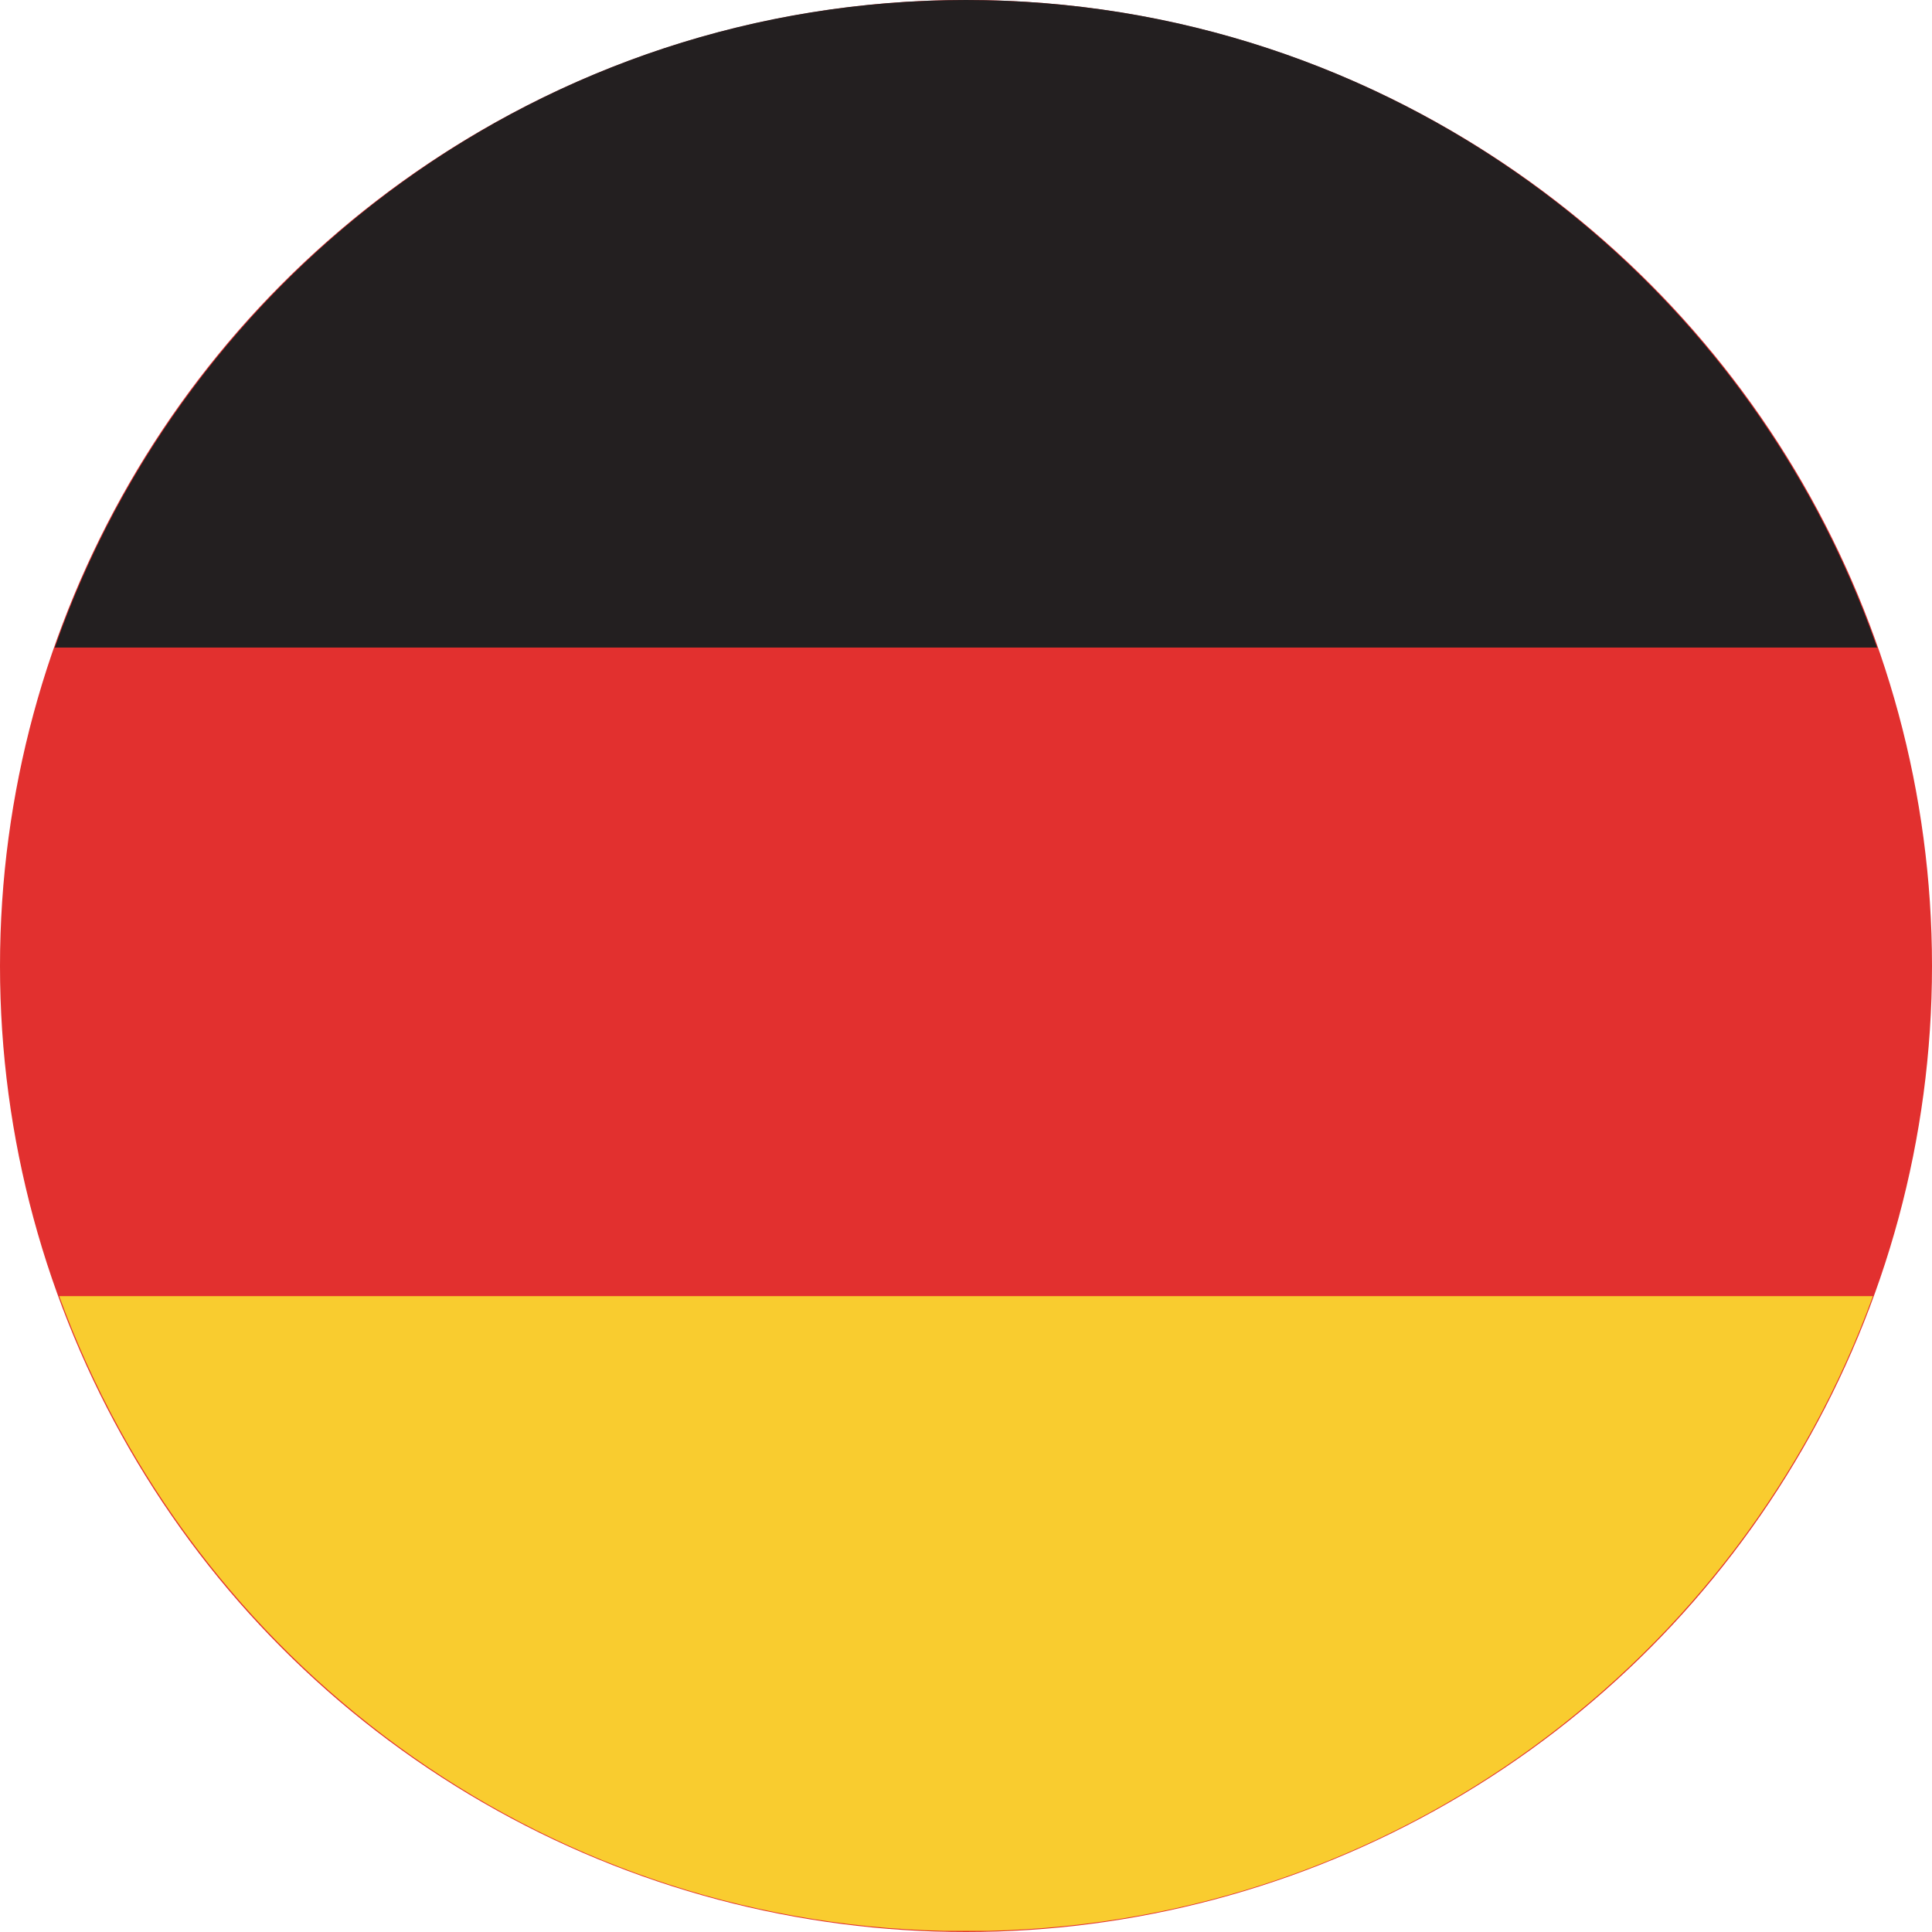
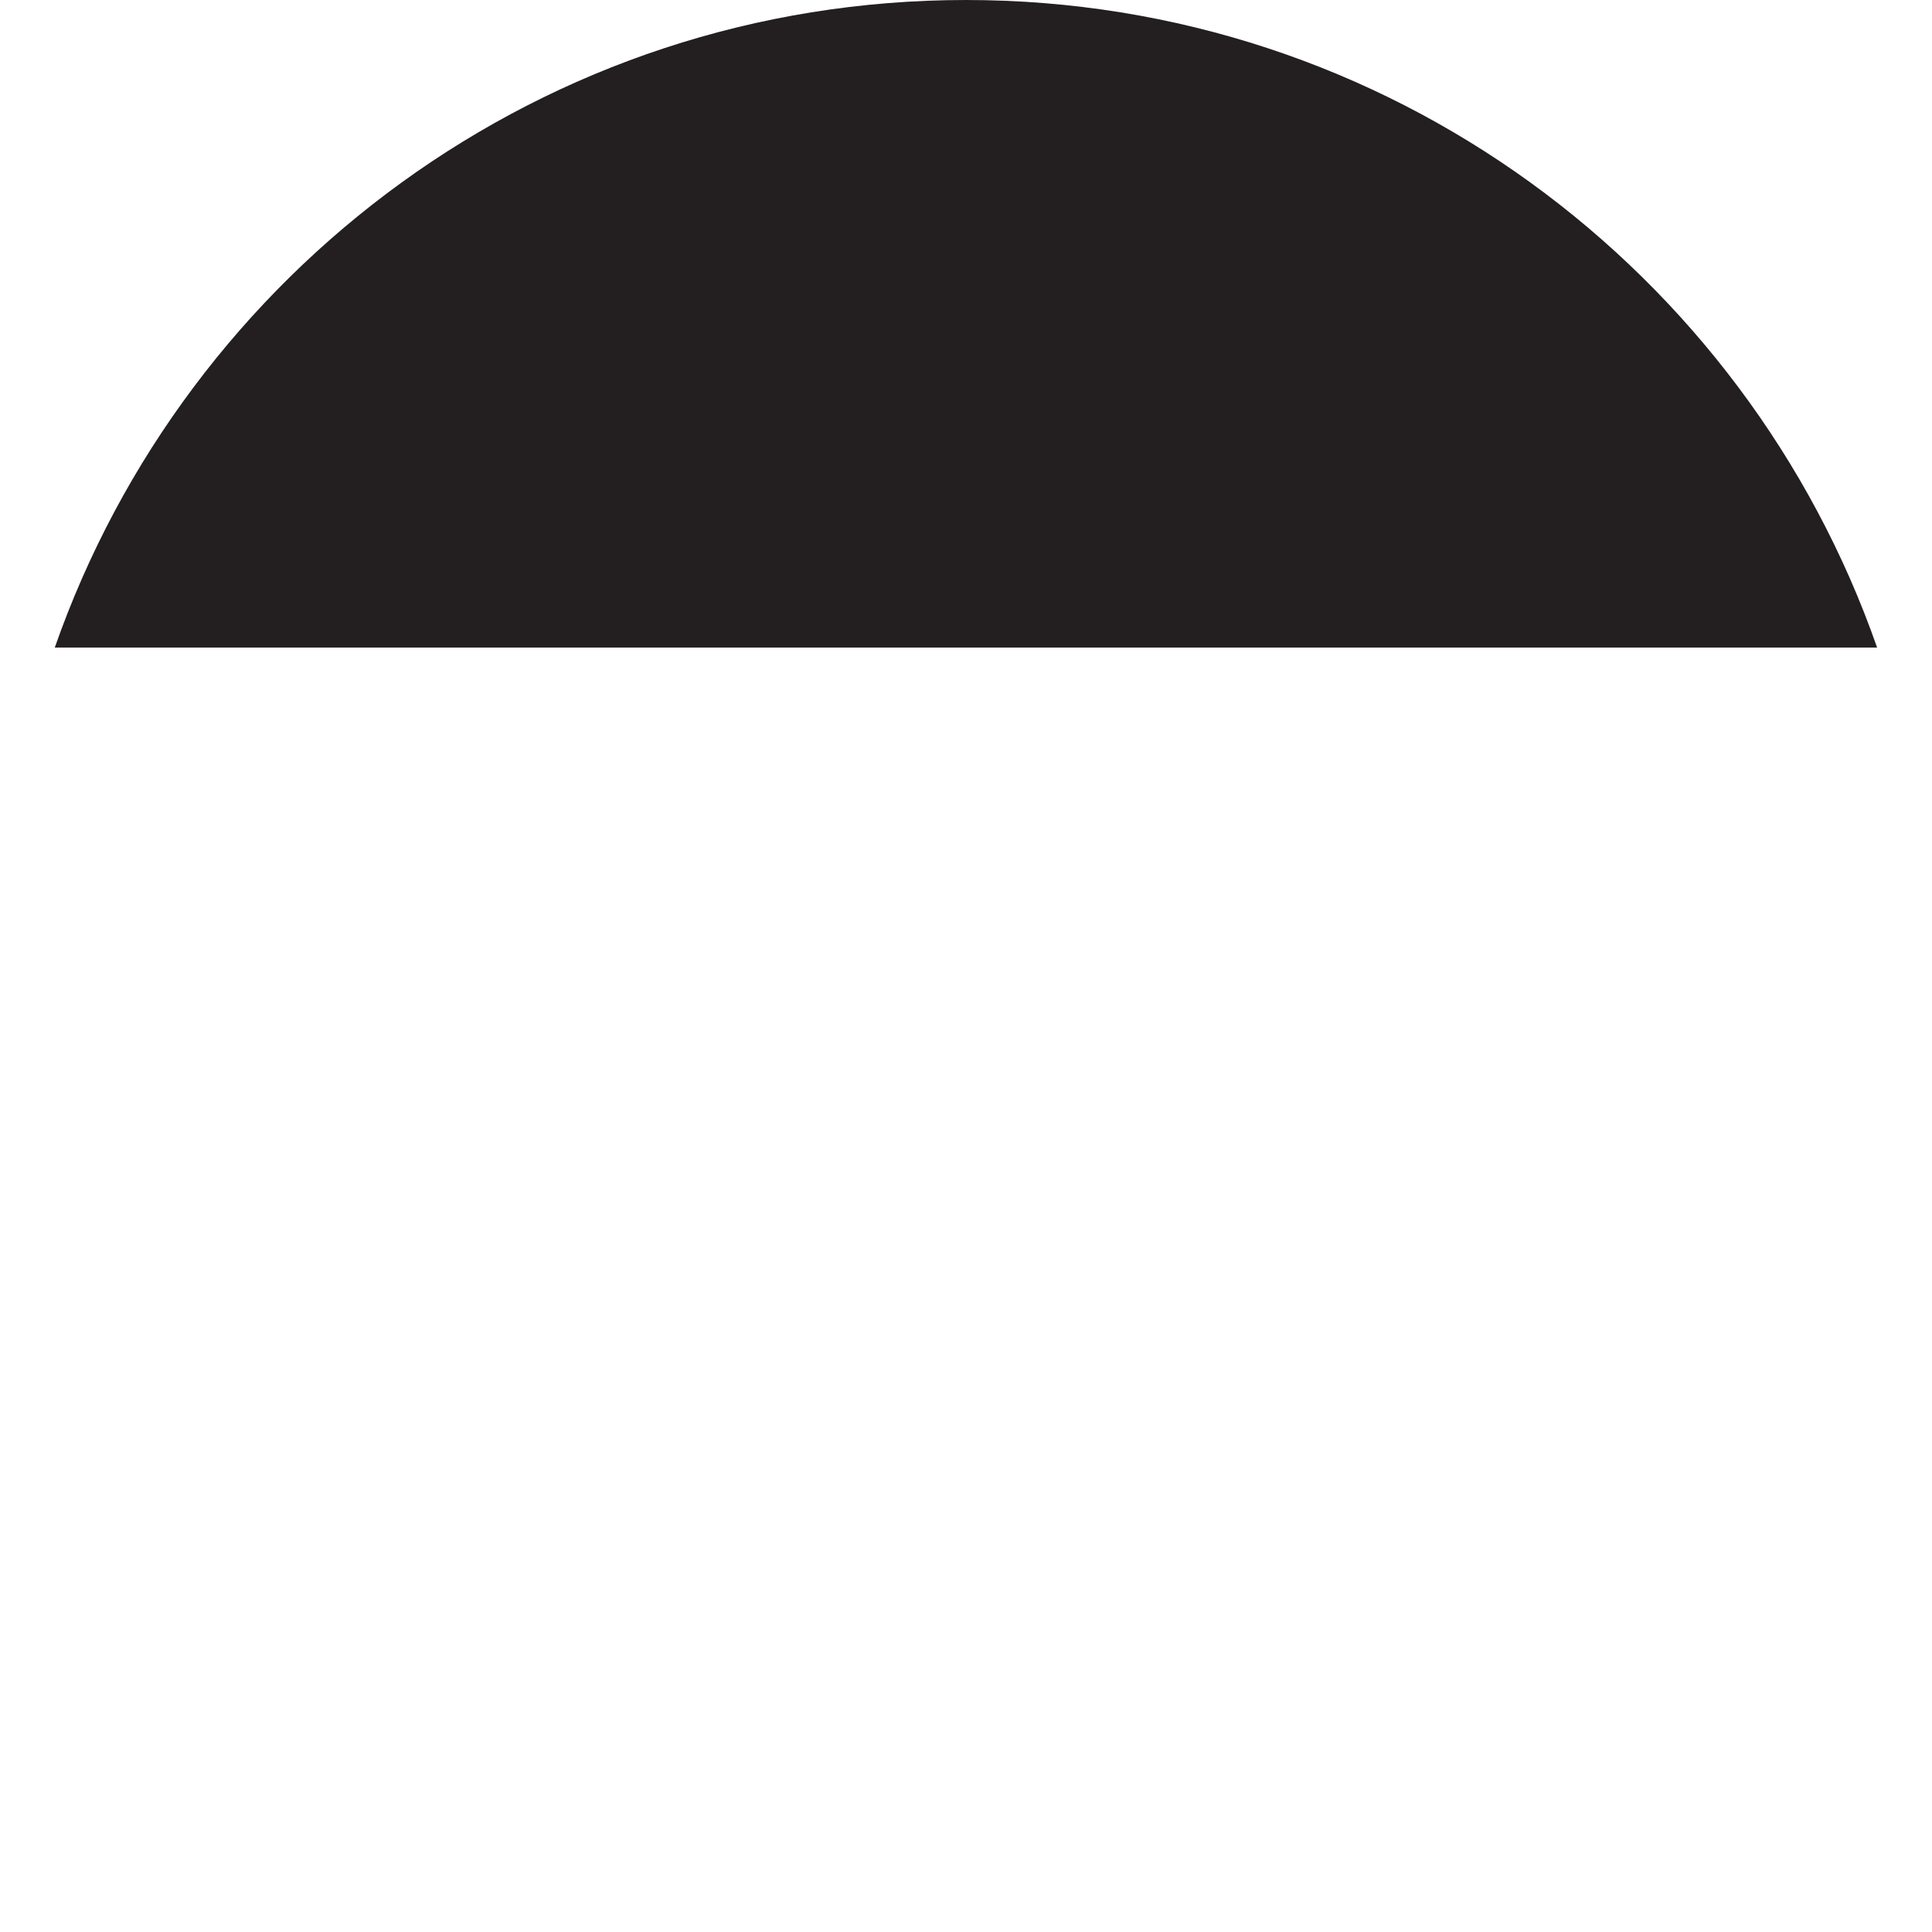
<svg xmlns="http://www.w3.org/2000/svg" version="1.1" id="Vrstva_1" x="0px" y="0px" width="17px" height="17px" viewBox="0 0 17 17" enable-background="new 0 0 17 17" xml:space="preserve">
-   <circle fill="#E2302F" cx="8.5" cy="8.5" r="8.5" />
  <path fill="#231F20" d="M0.482,5.698h16.035C15.358,2.382,12.211,0,8.5,0S1.642,2.382,0.482,5.698z" />
-   <path fill="#F9CC2F" d="M0.521,11.405c1.167,3.203,4.199,5.504,7.786,5.585h0.387c3.588-0.081,6.619-2.382,7.786-5.585H0.521z" />
</svg>